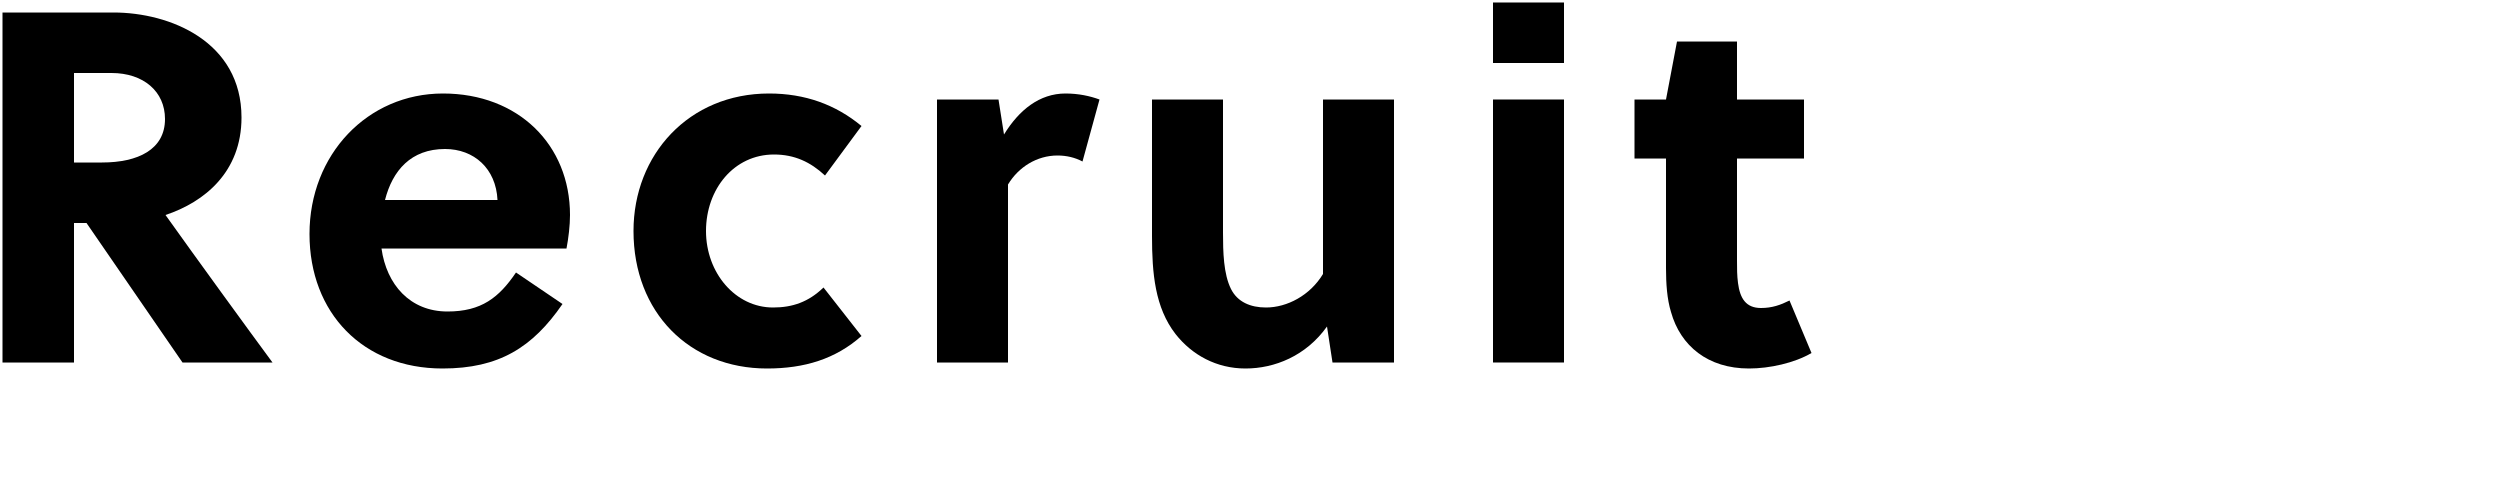
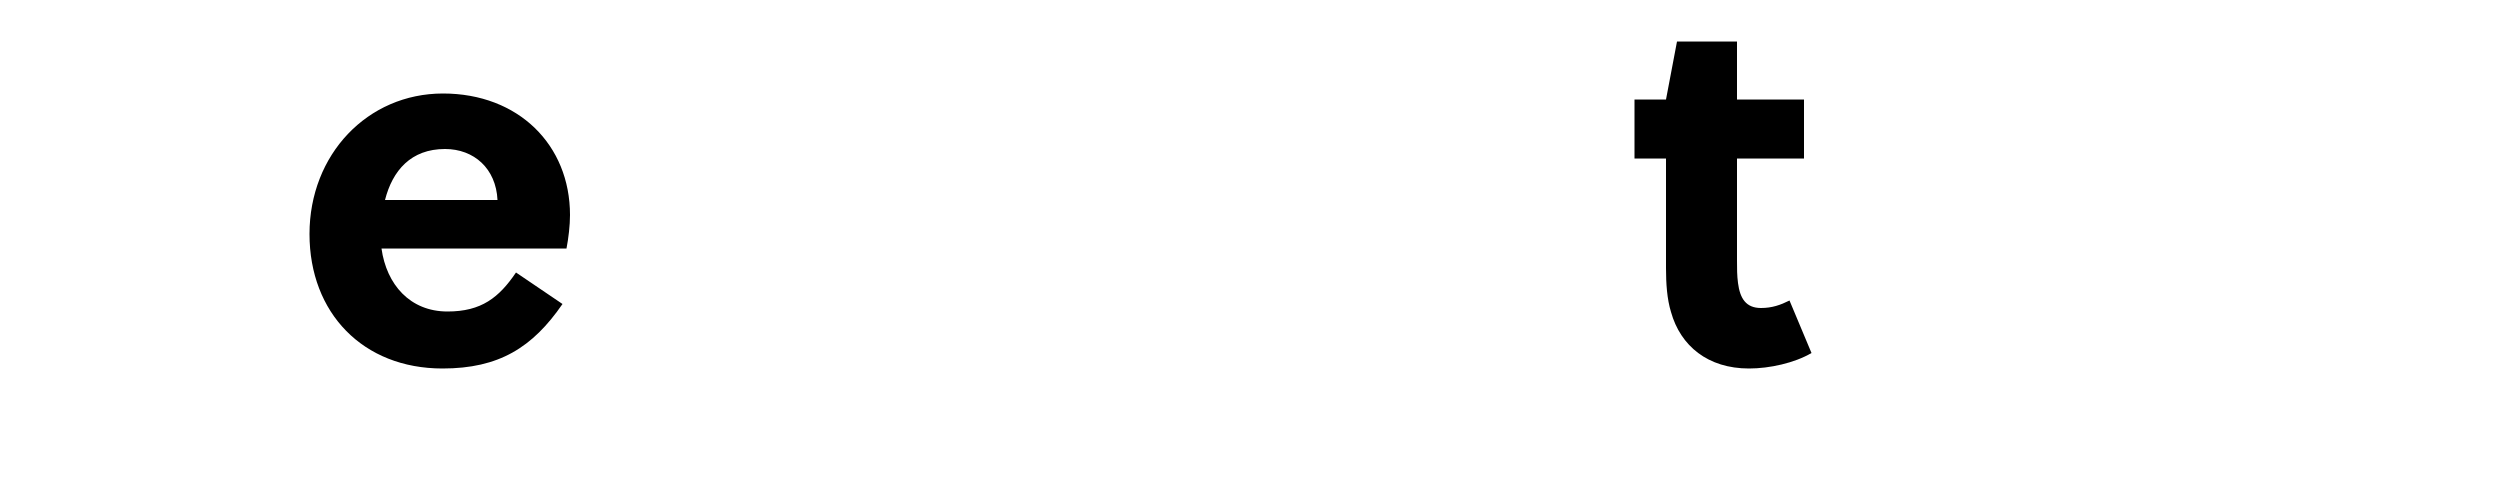
<svg xmlns="http://www.w3.org/2000/svg" id="_レイヤー_2" data-name="レイヤー 2" viewBox="0 0 500 100">
-   <path class="cls-1" d="M.5,2.5H22.7c11.3,0,25.6,5.8,25.6,21,0,10.9-7.4,16.9-15.2,19.5,6.2,8.7,16.6,23,21.4,29.5h-18l-19.2-27.9h-2.5v27.9H.5V2.5M14.8,14.6v17.9h5.6c7.2,0,12.6-2.6,12.6-8.7,0-5.5-4.3-9.2-10.7-9.2h-7.5" />
  <path class="cls-1" d="M61.9,46.8c0-15.9,11.6-28.1,26.7-28.1s25.4,10.3,25.4,24.3c0,2.1-.3,4.6-.7,6.7h-37c1,7.2,5.7,12.6,13.2,12.6,6.8,0,10.3-2.8,13.7-7.8l9.3,6.3c-6,8.7-12.7,12.9-24,12.9-15.9,0-26.6-11.1-26.6-26.9m15.1-6.8h22.5c-.3-6.3-4.7-10.2-10.5-10.2-6.8,0-10.5,4.3-12,10.2" />
-   <path class="cls-1" d="M172.3,25.2l-7.3,9.9c-2.9-2.7-6.1-4.2-10.2-4.2-8,0-13.6,6.9-13.6,15.3s5.9,15.3,13.4,15.3c3.9,0,7.1-1.1,10.1-4l7.6,9.7c-5.2,4.6-11.4,6.5-18.9,6.5-15.5,0-26.7-11.2-26.7-27.5,0-15.3,11.1-27.5,27.1-27.5,7.2,0,13.3,2.2,18.5,6.5" />
-   <path class="cls-1" d="M187.4,19.9h12.3l1.1,7c3-4.9,7.1-8.2,12.3-8.2,2.6,0,4.9,.5,6.8,1.2l-3.4,12.4c-1.5-.8-3.2-1.2-5-1.2-4.1,0-7.8,2.3-9.9,5.8v35.6h-14.2V19.9" />
-   <path class="cls-1" d="M230.4,19.9h14.2v26.6c0,3.9,.1,8.3,1.6,11.3,1.3,2.6,3.9,3.7,7,3.7,4.2,0,8.8-2.4,11.4-6.7V19.9h14.2v52.6h-12.3l-1.1-7.2c-4.2,5.9-10.5,8.4-16.3,8.4s-10.7-2.7-14-6.9c-4.1-5.3-4.7-12.1-4.7-19.6V19.9" />
-   <path class="cls-1" d="M298.6,.5h14.2V12.6h-14.2V.5m0,19.4h14.2v52.6h-14.2V19.9" />
  <path class="cls-1" d="M333.2,19.9l2.2-11.6h12v11.6h13.4v11.8h-13.4v20.4c0,1.6,0,3,.2,4.5,.4,3.1,1.6,5,4.6,5,2.2,0,3.9-.6,5.7-1.5l4.4,10.5c-3.4,2-8.4,3.1-12.5,3.1-8.2,0-13.7-4.5-15.6-11.3-.8-2.6-1-5.7-1-8.8V31.7h-6.3v-11.8h6.3" />
</svg>